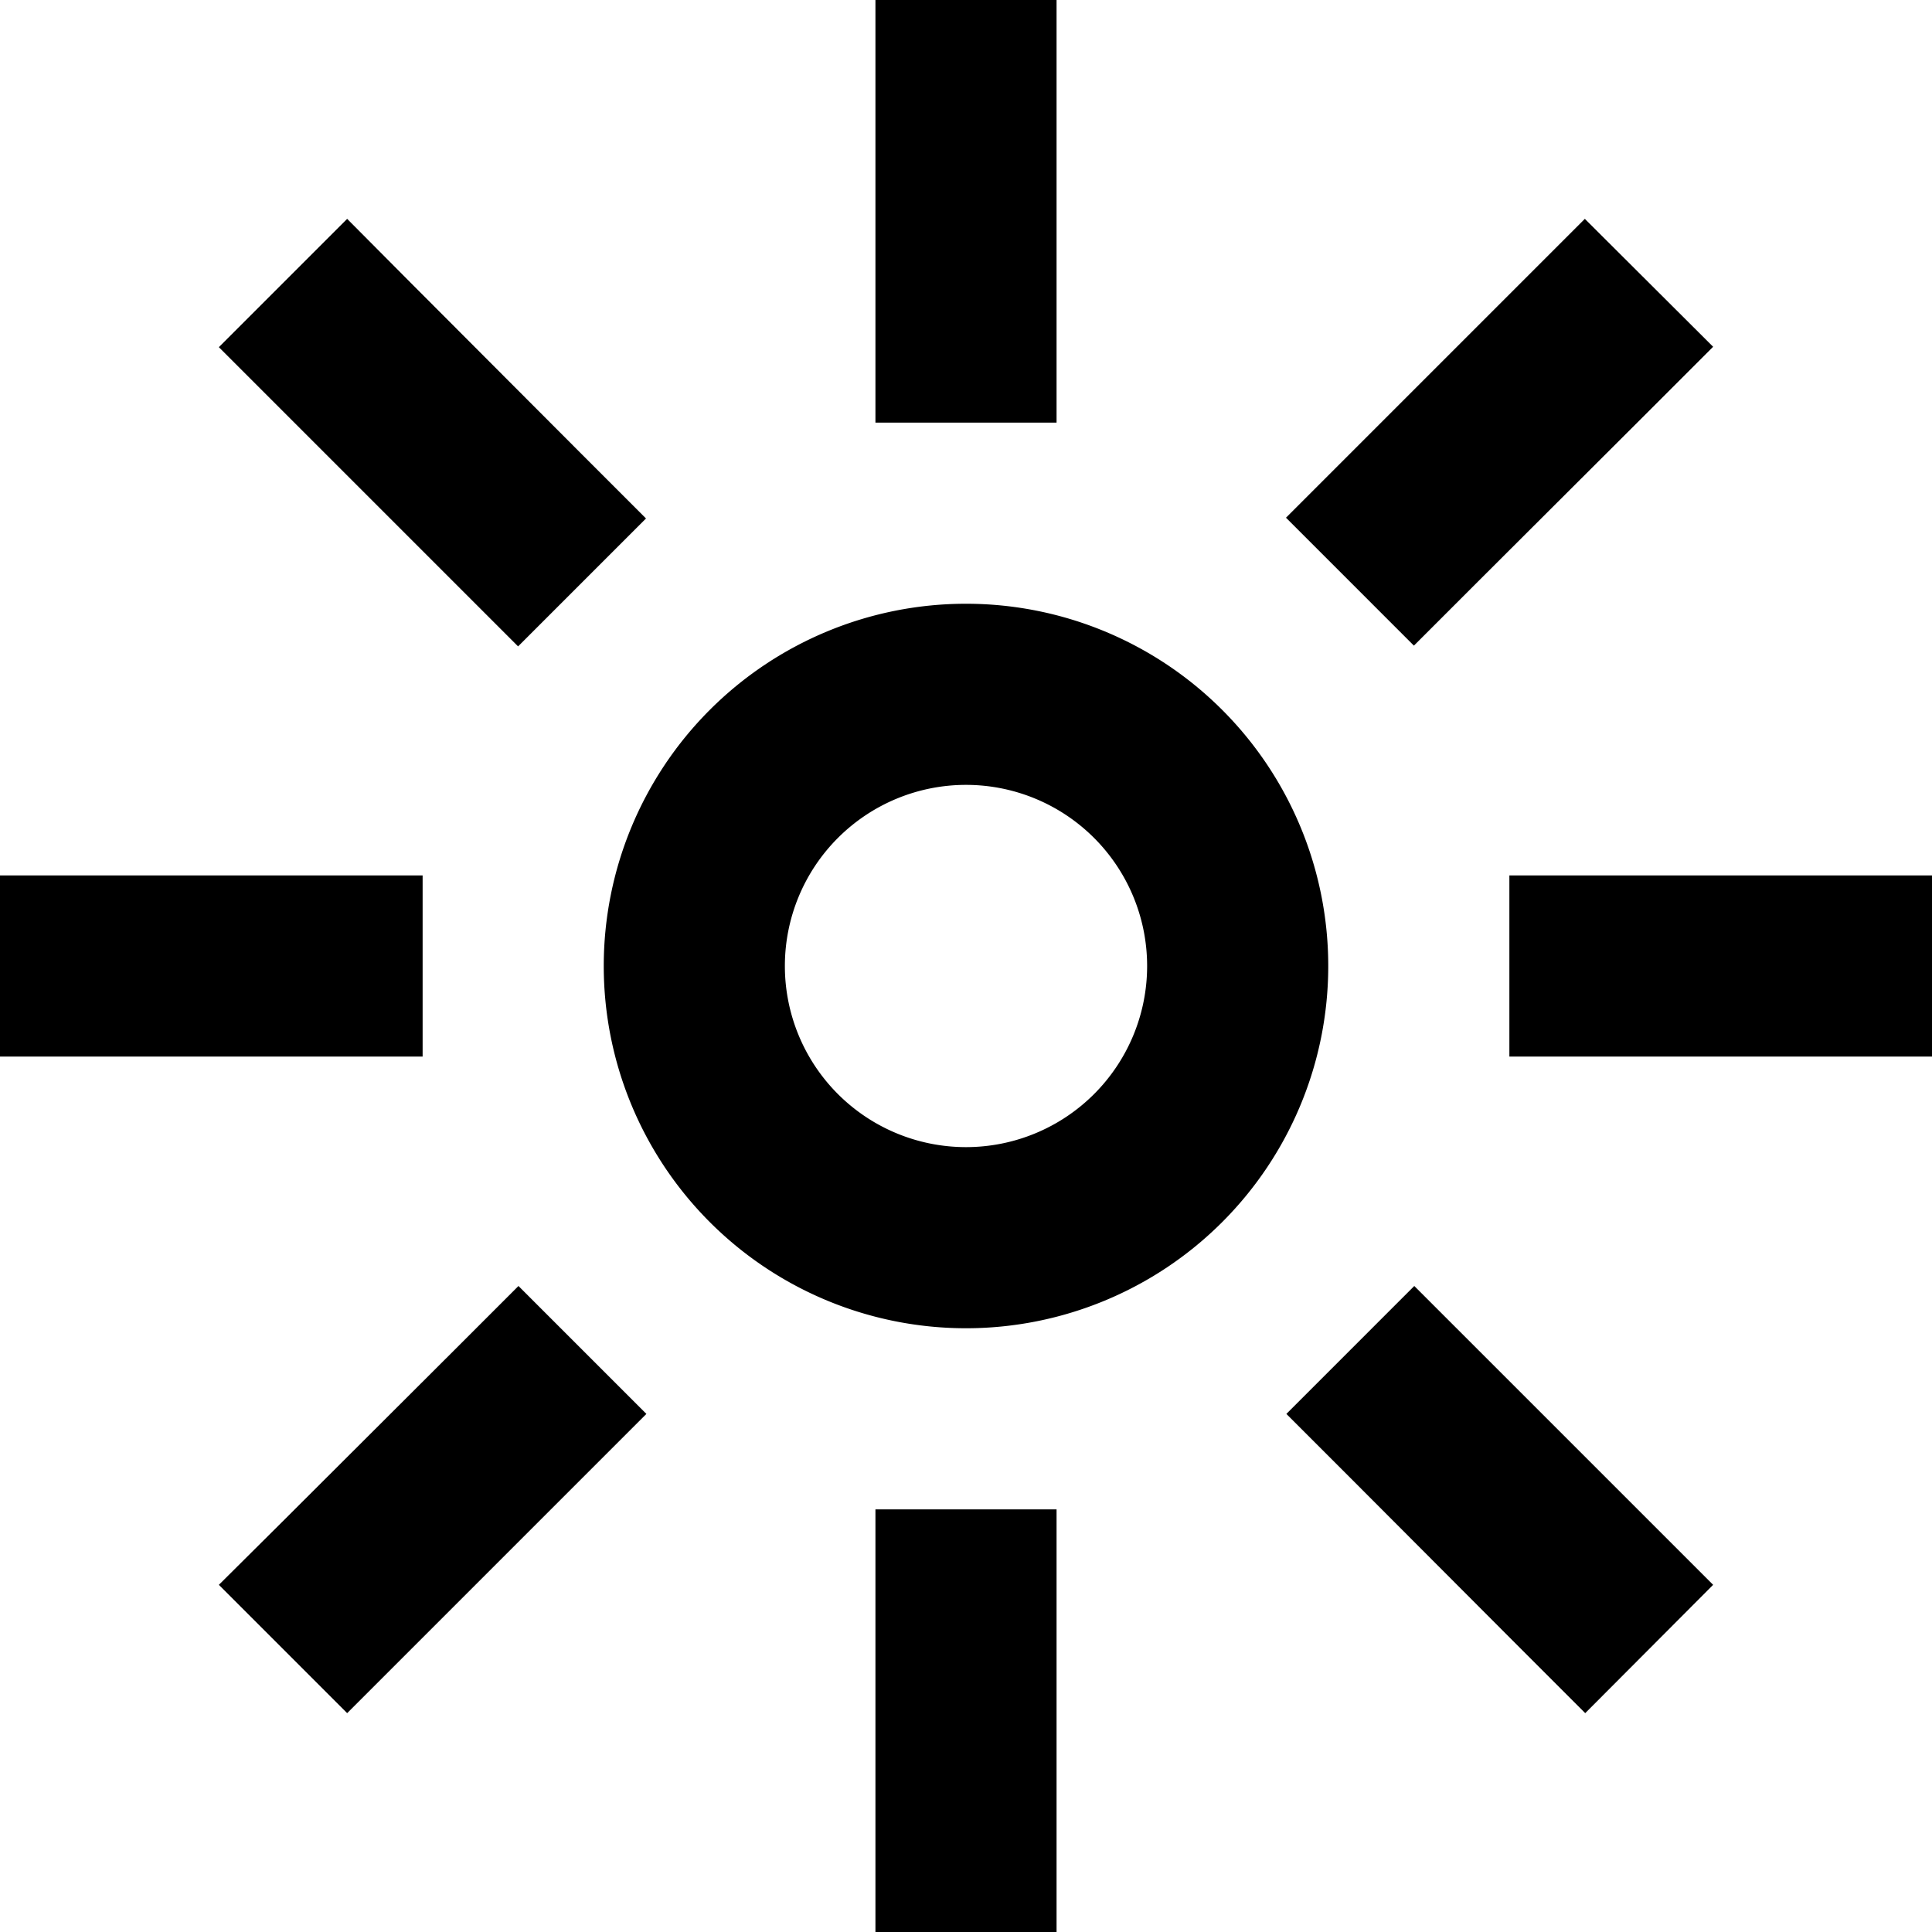
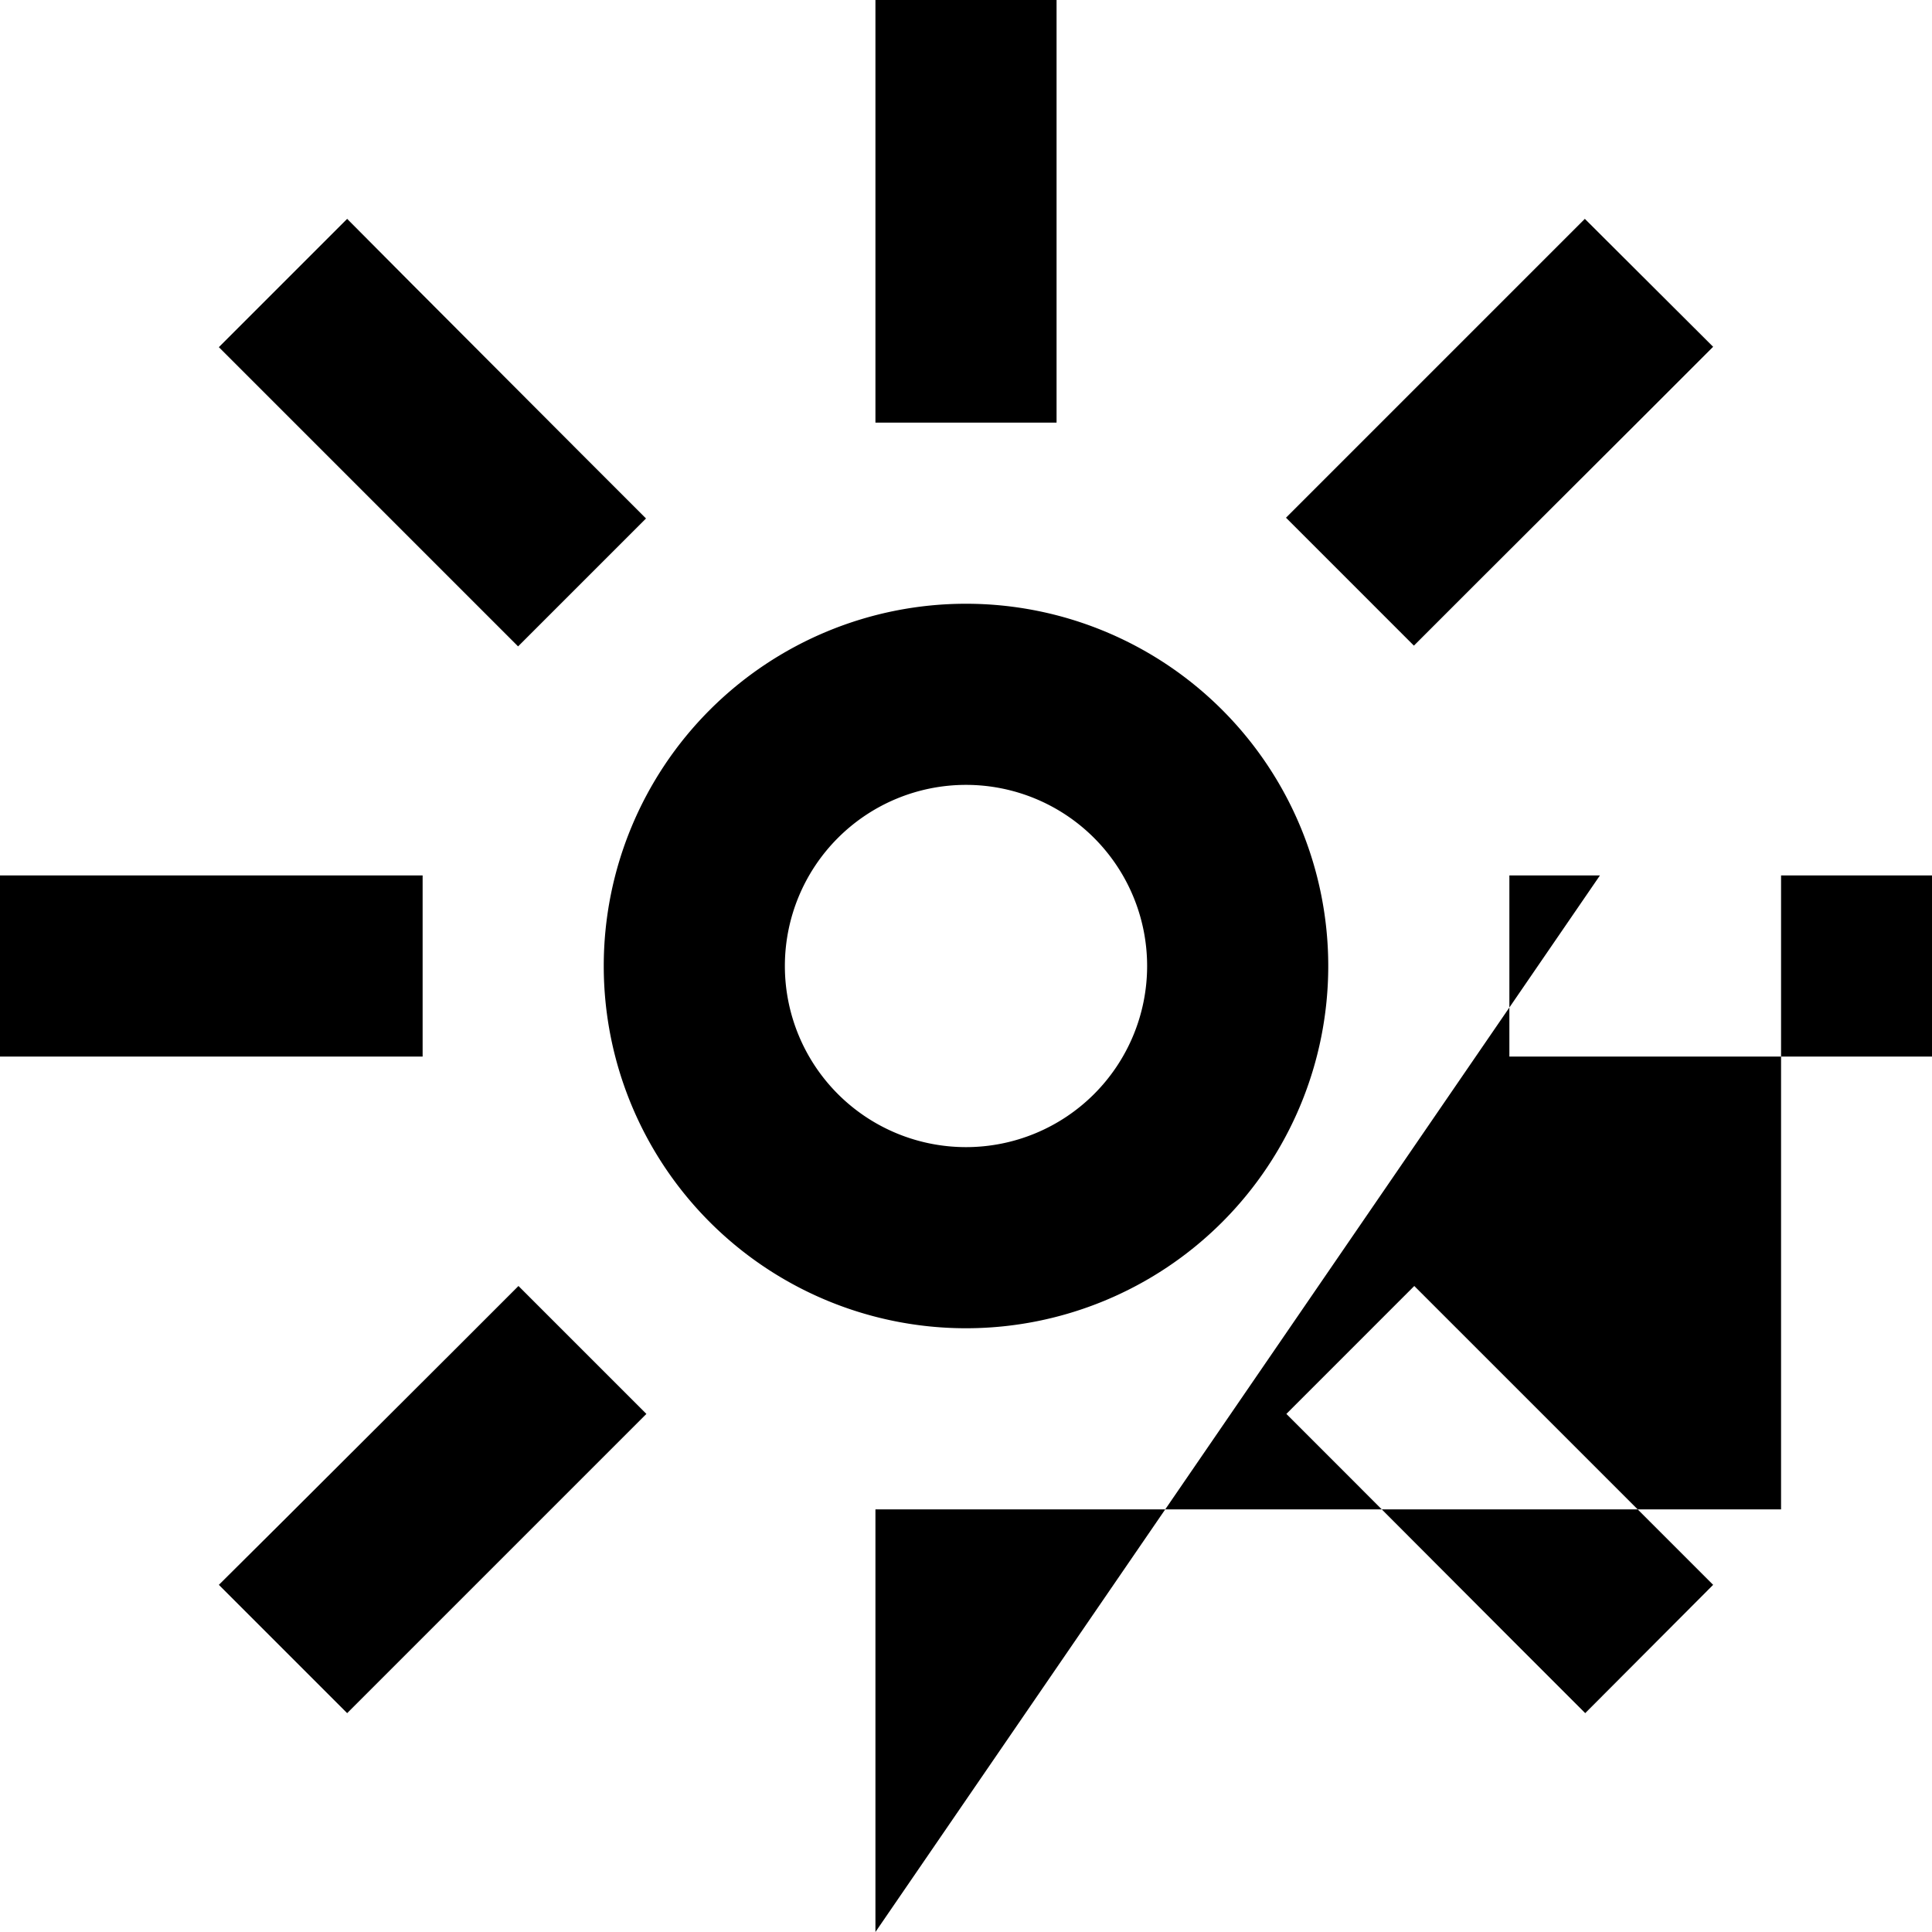
<svg xmlns="http://www.w3.org/2000/svg" viewBox="0 0 512 512">
-   <path d="M232 88v24h48V88 24 0H232V24 88zm24 120a48 48 0 1 1 0 96 48 48 0 1 1 0-96zm0 144a96 96 0 1 0 0-192 96 96 0 1 0 0 192zM0 232v48H24 88h24V232H88 24 0zm424 0H400v48h24 64 24V232H488 424zM232 512h48V488 424 400H232v24 64 24zM92 58L58 92l17 17 45.3 45.3 17 17 33.9-33.9-17-17L108.9 75 92 58zM391.8 357.8l-17-17-33.9 33.9 17 17L403.1 437l17 17L454 420l-17-17-45.3-45.3zM58 420L92 454l17-17 45.3-45.3 17-17-33.9-33.9-17 17L75 403.1 58 420zM357.8 120.2l-17 17 33.9 33.9 17-17L437 108.9l17-17L420 58l-17 17-45.3 45.3z" />
+   <path d="M232 88v24h48V88 24 0H232V24 88zm24 120a48 48 0 1 1 0 96 48 48 0 1 1 0-96zm0 144a96 96 0 1 0 0-192 96 96 0 1 0 0 192zM0 232v48H24 88h24V232H88 24 0zm424 0H400v48h24 64 24V232H488 424zh48V488 424 400H232v24 64 24zM92 58L58 92l17 17 45.3 45.3 17 17 33.9-33.9-17-17L108.9 75 92 58zM391.8 357.8l-17-17-33.9 33.9 17 17L403.1 437l17 17L454 420l-17-17-45.3-45.3zM58 420L92 454l17-17 45.3-45.3 17-17-33.9-33.9-17 17L75 403.1 58 420zM357.8 120.2l-17 17 33.9 33.9 17-17L437 108.9l17-17L420 58l-17 17-45.3 45.3z" />
</svg>